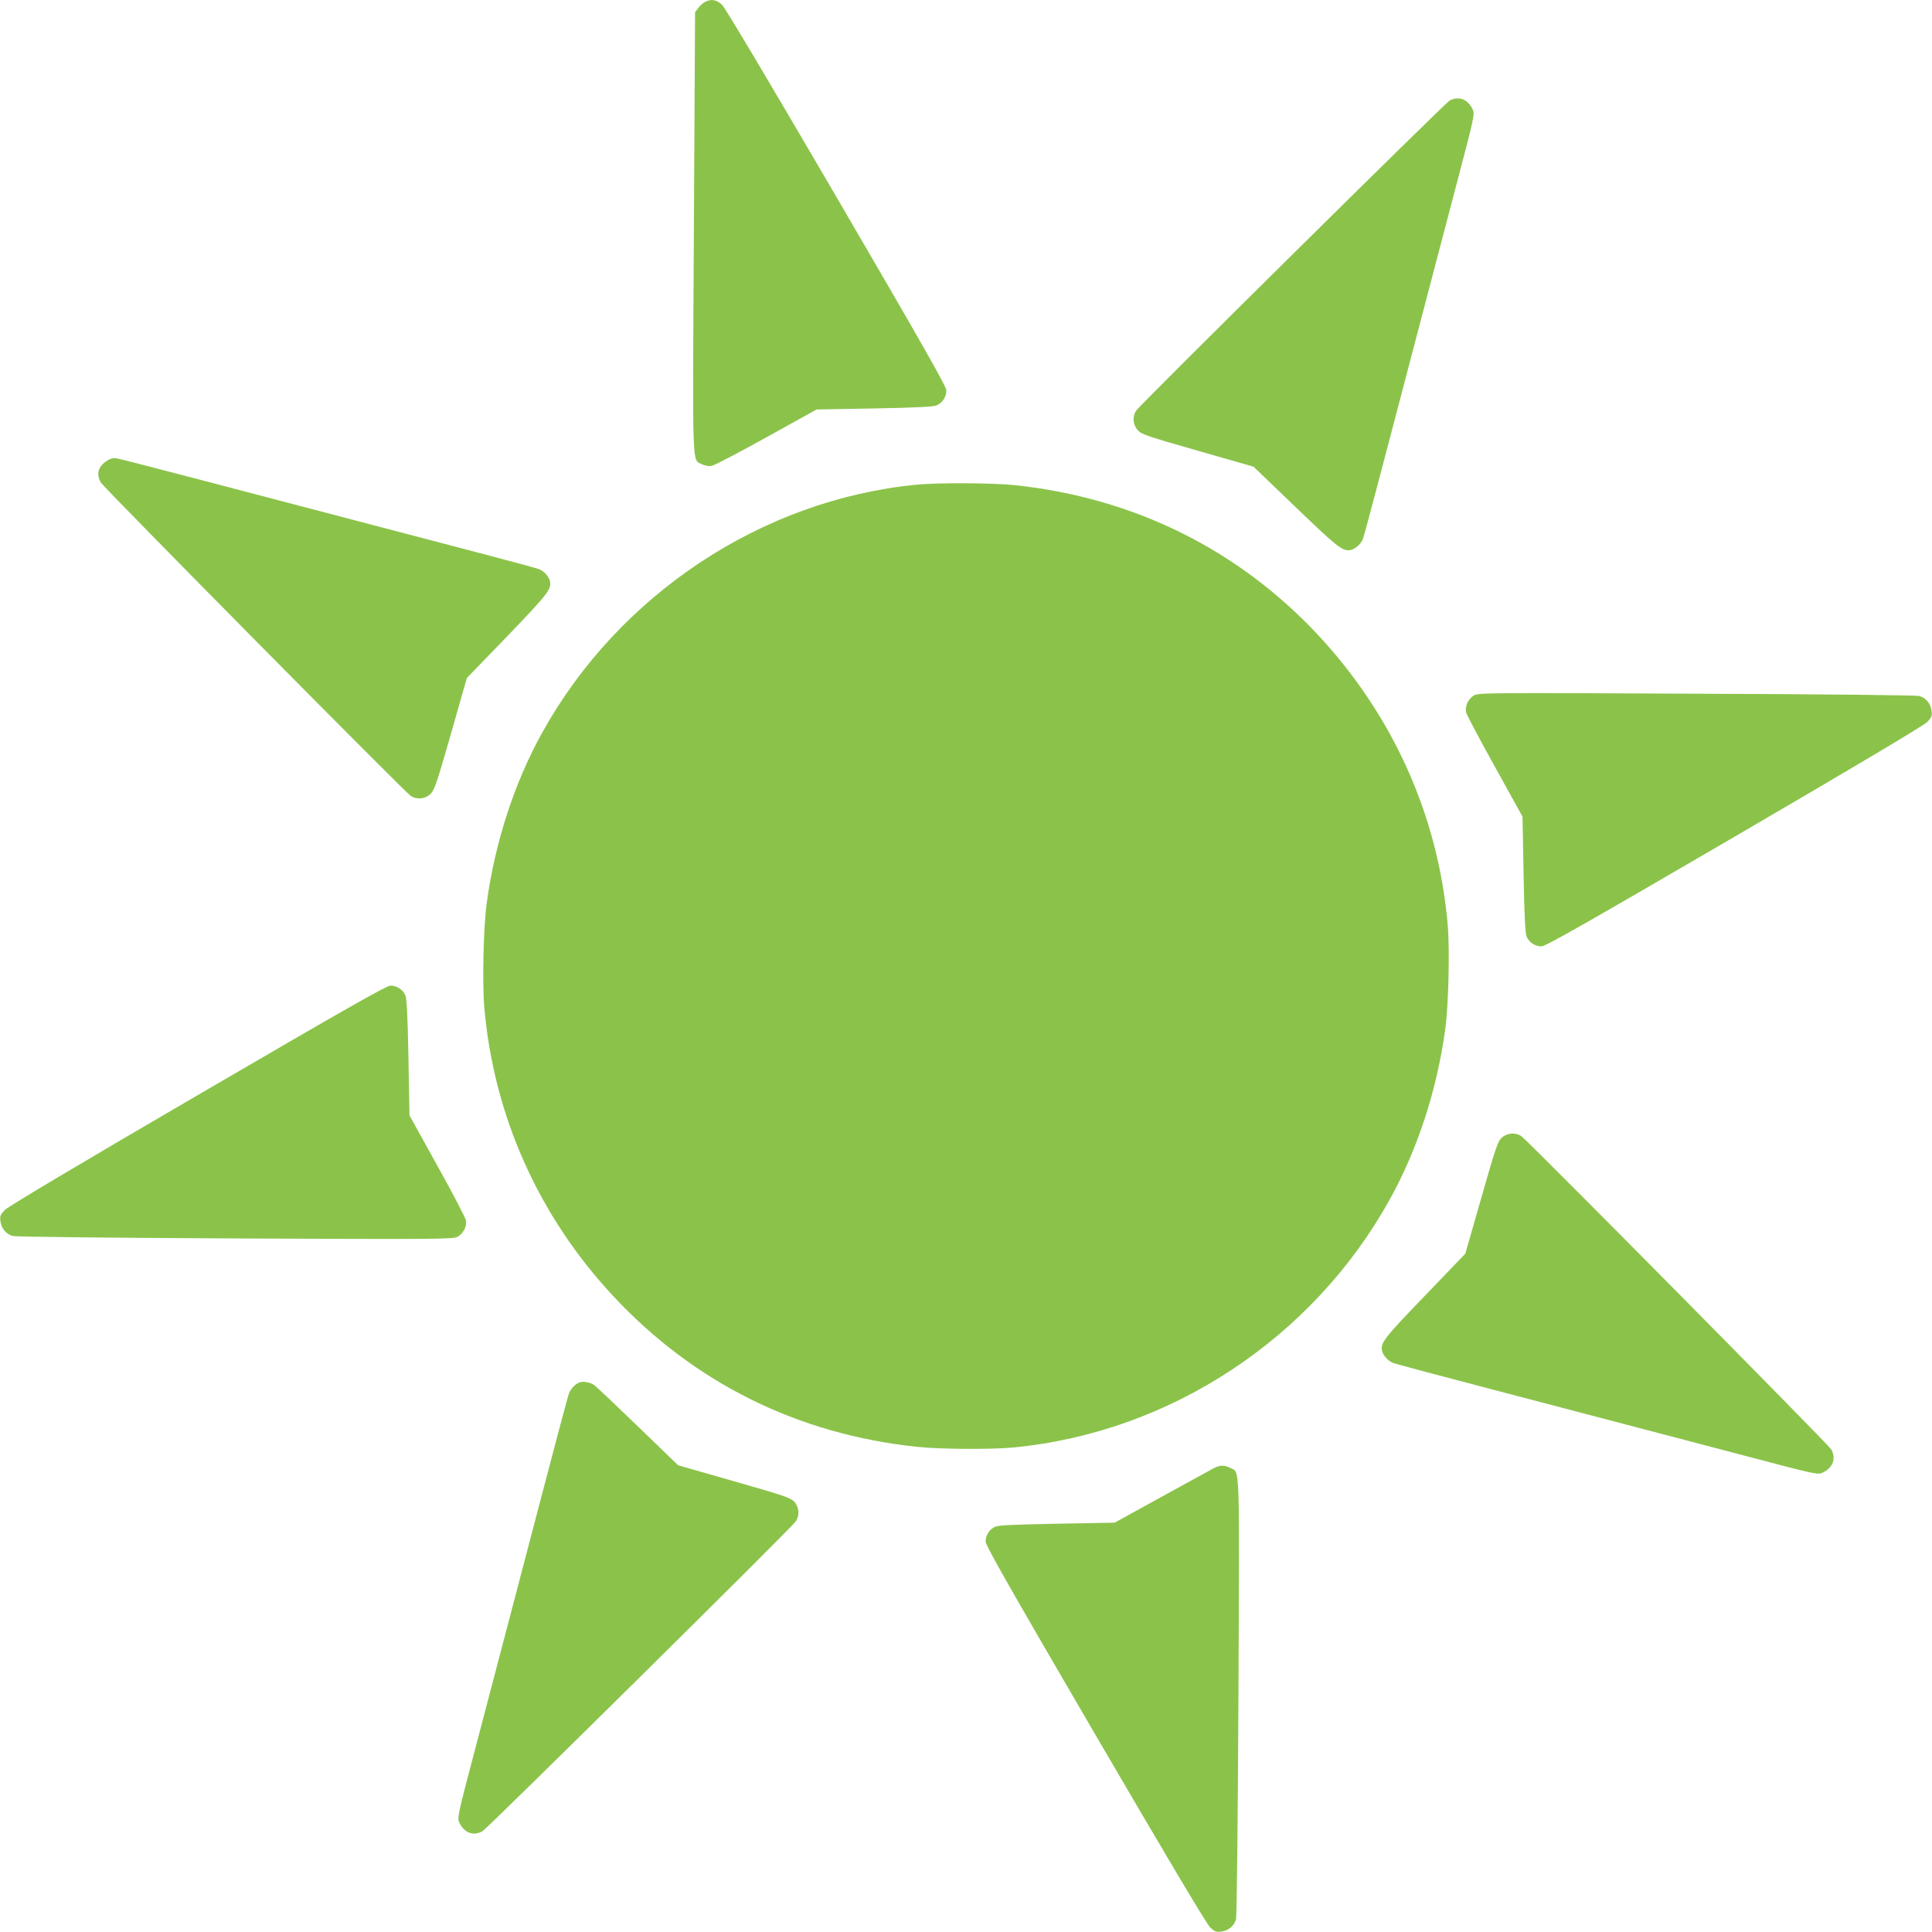
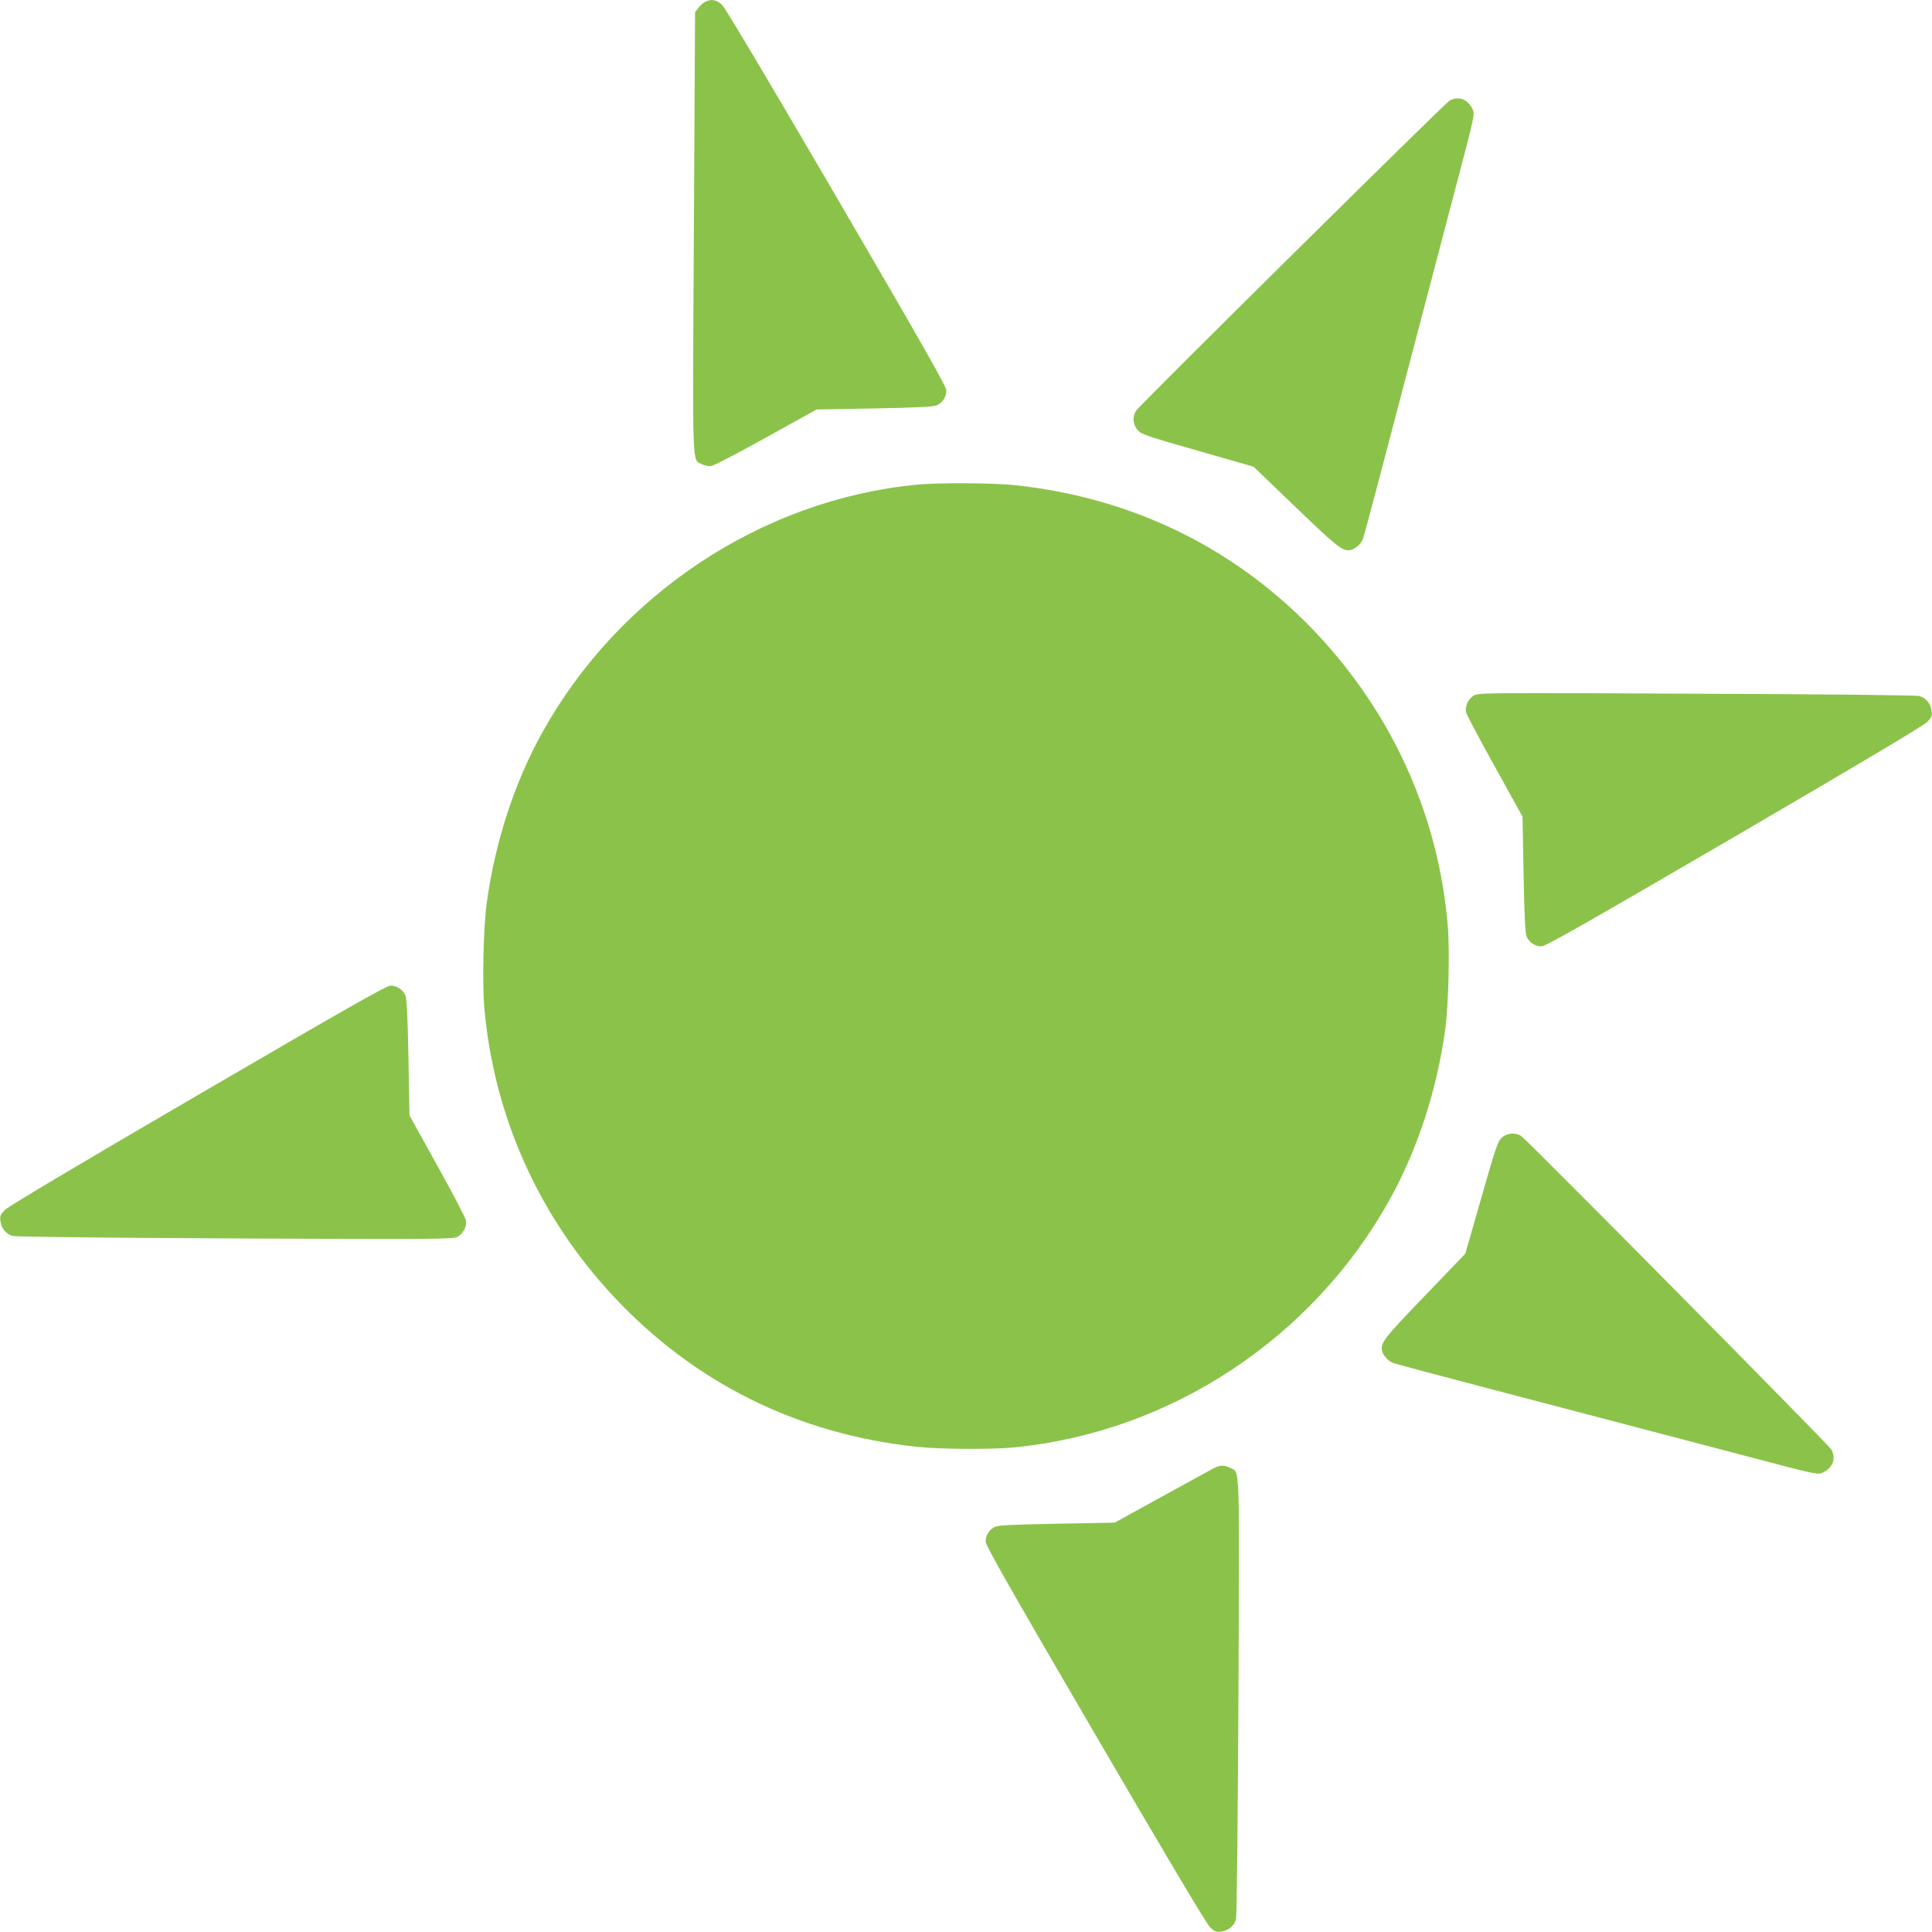
<svg xmlns="http://www.w3.org/2000/svg" version="1.0" width="1280pt" height="1280pt" viewBox="0 0 1280 1280" preserveAspectRatio="xMidYMid meet">
  <g transform="translate(0,1280) scale(0.1,-0.1)" fill="#8bc34a" stroke="none">
    <path d="M4671 12787 c-13 -6 -34 -25 -45 -40 l-21 -28 -8 -1457 c-9 -1611 -13 -1503 54 -1538 19 -9 45 -14 63 -11 17 3 181 88 364 190 l332 184 382 7 c275 5 391 11 413 20 39 17 65 56 65 99 0 26 -158 304 -726 1278 -446 764 -739 1257 -760 1277 -36 34 -72 41 -113 19z" />
    <path d="M9603 12133 c-32 -19 -2044 -2008 -2075 -2053 -27 -39 -23 -94 10 -130 24 -28 62 -40 397 -136 l370 -106 280 -269 c283 -272 313 -295 367 -282 30 8 64 39 77 71 10 27 38 129 361 1362 89 338 206 785 261 994 120 455 122 462 103 497 -33 64 -92 84 -151 52z" />
-     <path d="M713 9750 c-62 -38 -78 -88 -45 -147 18 -32 2007 -2044 2052 -2075 39 -27 94 -23 130 10 27 24 41 63 137 398 l106 372 269 278 c271 282 294 312 281 366 -8 30 -39 64 -71 77 -15 6 -189 53 -387 105 -1934 508 -2375 623 -2411 629 -20 4 -41 0 -61 -13z" />
    <path d="M6074 9589 c-1027 -99 -1976 -729 -2483 -1645 -183 -330 -311 -723 -366 -1124 -22 -160 -31 -532 -16 -699 63 -715 360 -1378 853 -1907 534 -574 1220 -915 2008 -999 157 -17 488 -19 643 -5 1039 99 1986 723 2496 1646 183 330 311 723 366 1124 22 160 31 532 16 699 -64 721 -364 1386 -865 1921 -528 562 -1215 901 -1996 985 -144 16 -515 18 -656 4z" />
    <path d="M9764 8192 c-37 -23 -59 -71 -51 -111 3 -15 89 -177 190 -359 l184 -332 7 -382 c5 -275 11 -391 20 -413 17 -39 56 -65 99 -65 26 0 304 158 1278 726 796 464 1256 738 1278 761 29 31 33 40 28 75 -6 47 -37 84 -81 97 -18 5 -618 12 -1476 15 -1412 7 -1446 6 -1476 -12z" />
    <path d="M1309 5544 c-796 -464 -1256 -738 -1278 -761 -29 -31 -33 -40 -28 -75 6 -47 37 -84 81 -97 18 -5 618 -12 1473 -16 1303 -6 1444 -5 1472 10 39 20 65 68 58 109 -3 17 -88 181 -190 364 l-184 332 -7 382 c-5 275 -11 391 -20 413 -17 39 -56 65 -99 65 -26 0 -304 -158 -1278 -726z" />
    <path d="M9950 5263 c-27 -25 -40 -63 -136 -399 l-106 -370 -269 -280 c-272 -282 -295 -312 -282 -366 8 -30 39 -64 71 -77 27 -10 129 -38 1362 -361 338 -89 785 -206 994 -261 455 -120 462 -122 497 -103 64 33 84 92 52 151 -19 32 -2008 2044 -2053 2075 -39 27 -94 23 -130 -9z" />
-     <path d="M3845 3643 c-27 -7 -61 -39 -74 -71 -10 -27 -38 -129 -361 -1362 -89 -338 -206 -785 -261 -994 -120 -455 -122 -462 -103 -497 33 -64 92 -84 151 -51 32 18 2044 2007 2075 2052 27 39 23 94 -9 130 -25 27 -63 40 -399 136 l-371 106 -269 260 c-148 143 -278 266 -289 273 -25 16 -64 24 -90 18z" />
    <path d="M8040 3072 c-19 -10 -174 -95 -345 -189 l-310 -171 -380 -7 c-273 -5 -388 -10 -410 -19 -39 -17 -65 -56 -65 -99 0 -26 158 -304 726 -1278 465 -797 738 -1256 761 -1278 31 -29 40 -33 75 -28 47 6 84 37 97 81 5 18 12 618 16 1473 7 1591 11 1484 -55 1518 -38 20 -68 19 -110 -3z" />
  </g>
</svg>